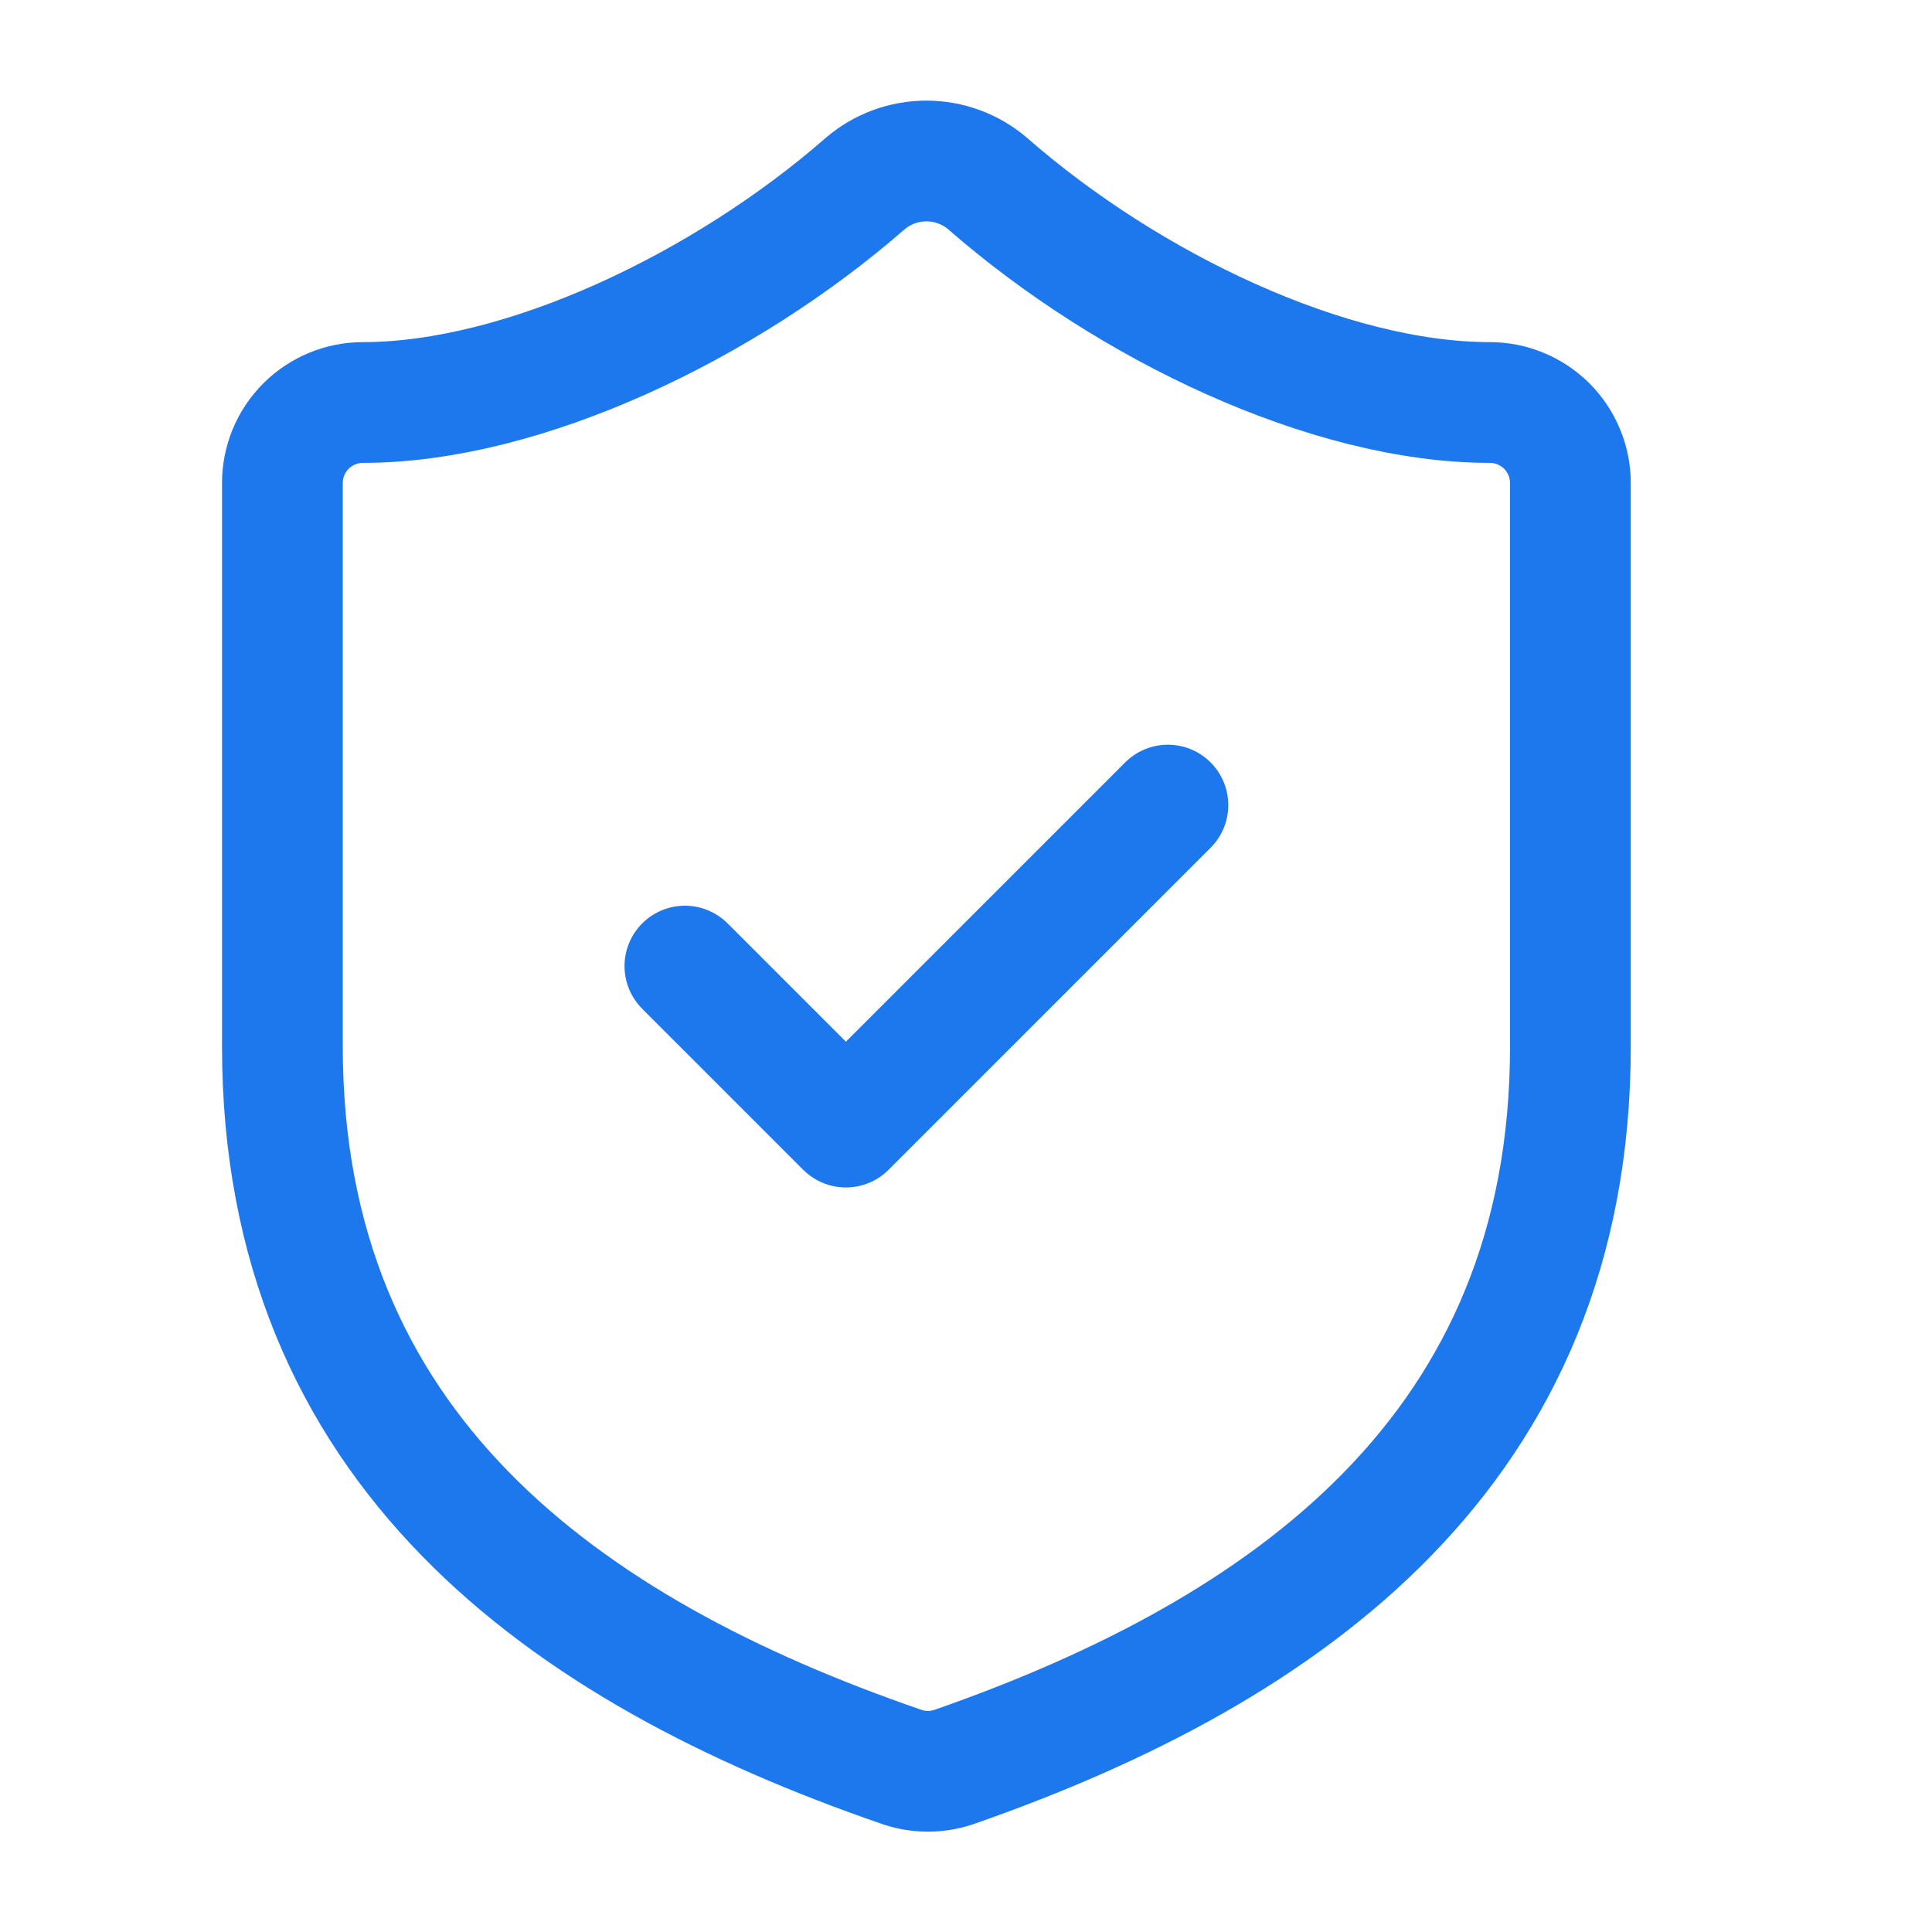
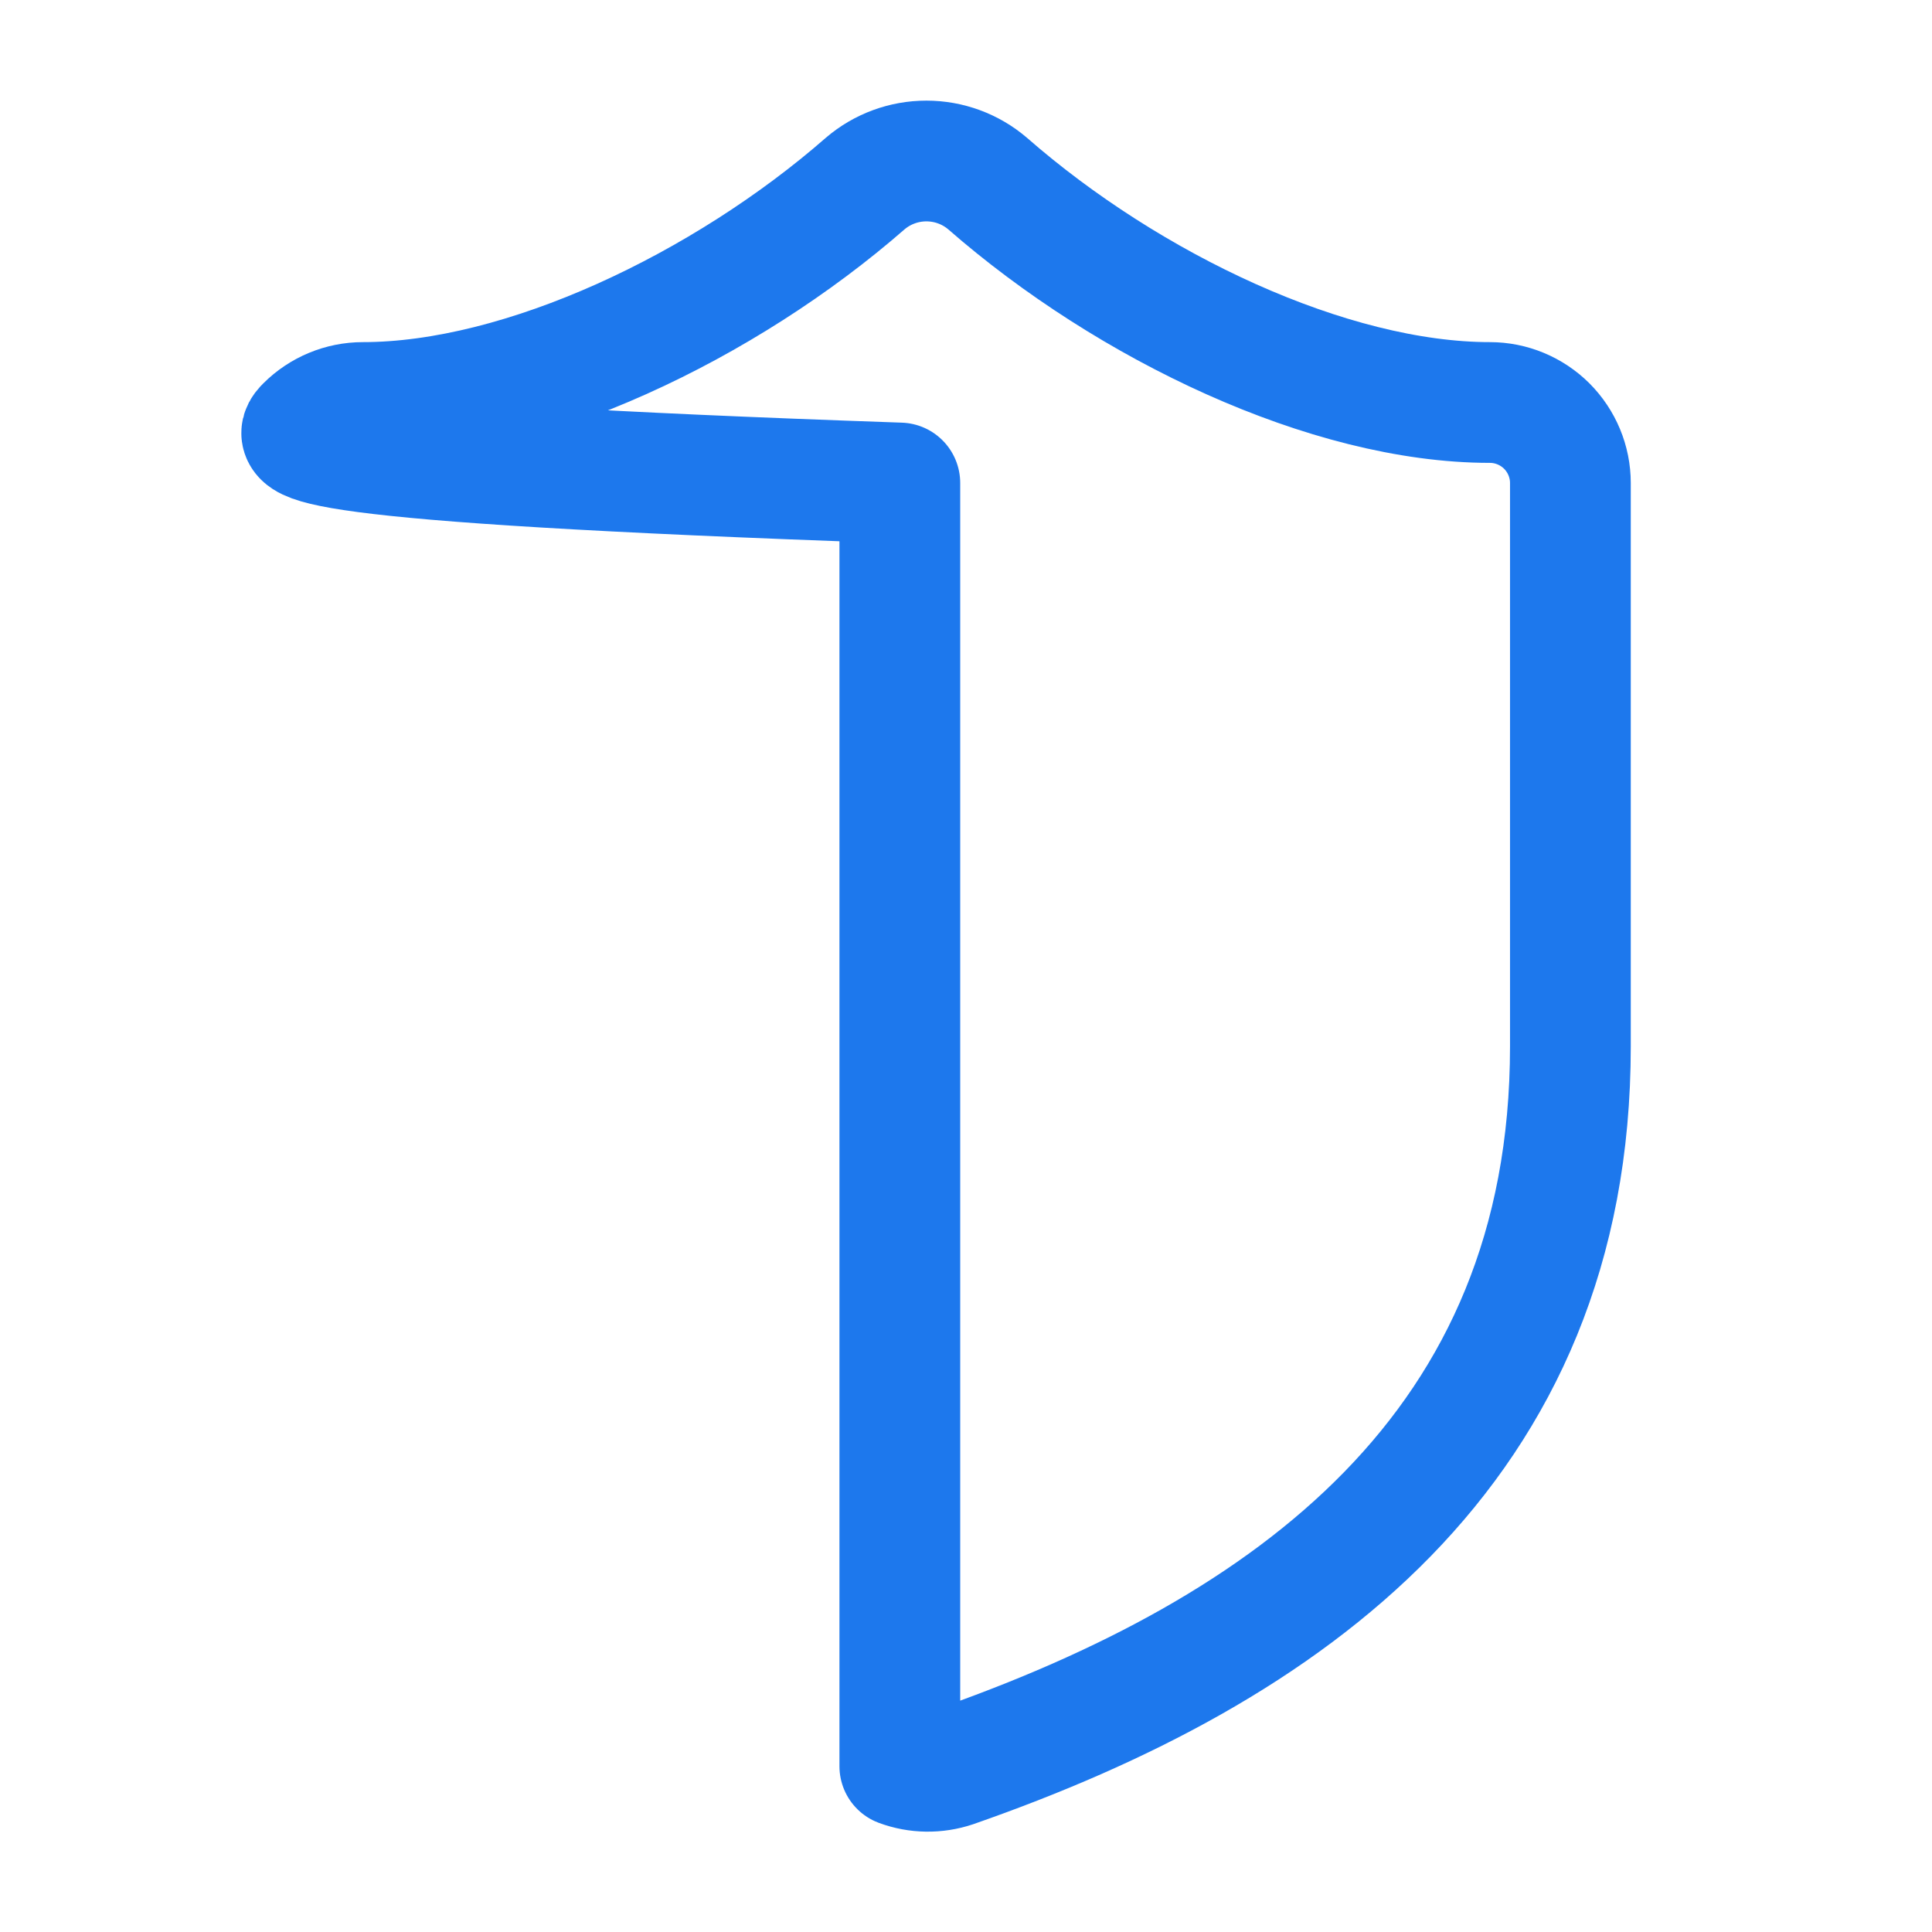
<svg xmlns="http://www.w3.org/2000/svg" fill="none" viewBox="0 0 24 24" height="24" width="24">
-   <path stroke-linejoin="round" stroke-linecap="round" stroke-width="1.5" stroke="#1D78ED" d="M19.508 13C19.508 18 16.008 20.5 11.848 21.951C11.63 22.024 11.393 22.021 11.178 21.941C7.008 20.5 3.508 18 3.508 13V6C3.508 5.735 3.613 5.481 3.801 5.293C3.988 5.106 4.243 5 4.508 5C6.508 5 9.008 3.8 10.748 2.28C10.96 2.099 11.229 2 11.508 2C11.787 2 12.056 2.099 12.268 2.28C14.018 3.81 16.508 5 18.508 5C18.773 5 19.027 5.106 19.215 5.293C19.402 5.481 19.508 5.735 19.508 6V13Z" />
-   <path stroke-linejoin="round" stroke-linecap="round" stroke-width="1.5" stroke="#1D78ED" d="M8.508 12.001L10.508 14.001L14.508 10.001" />
+   <path stroke-linejoin="round" stroke-linecap="round" stroke-width="1.5" stroke="#1D78ED" d="M19.508 13C19.508 18 16.008 20.5 11.848 21.951C11.63 22.024 11.393 22.021 11.178 21.941V6C3.508 5.735 3.613 5.481 3.801 5.293C3.988 5.106 4.243 5 4.508 5C6.508 5 9.008 3.8 10.748 2.28C10.96 2.099 11.229 2 11.508 2C11.787 2 12.056 2.099 12.268 2.28C14.018 3.81 16.508 5 18.508 5C18.773 5 19.027 5.106 19.215 5.293C19.402 5.481 19.508 5.735 19.508 6V13Z" />
</svg>